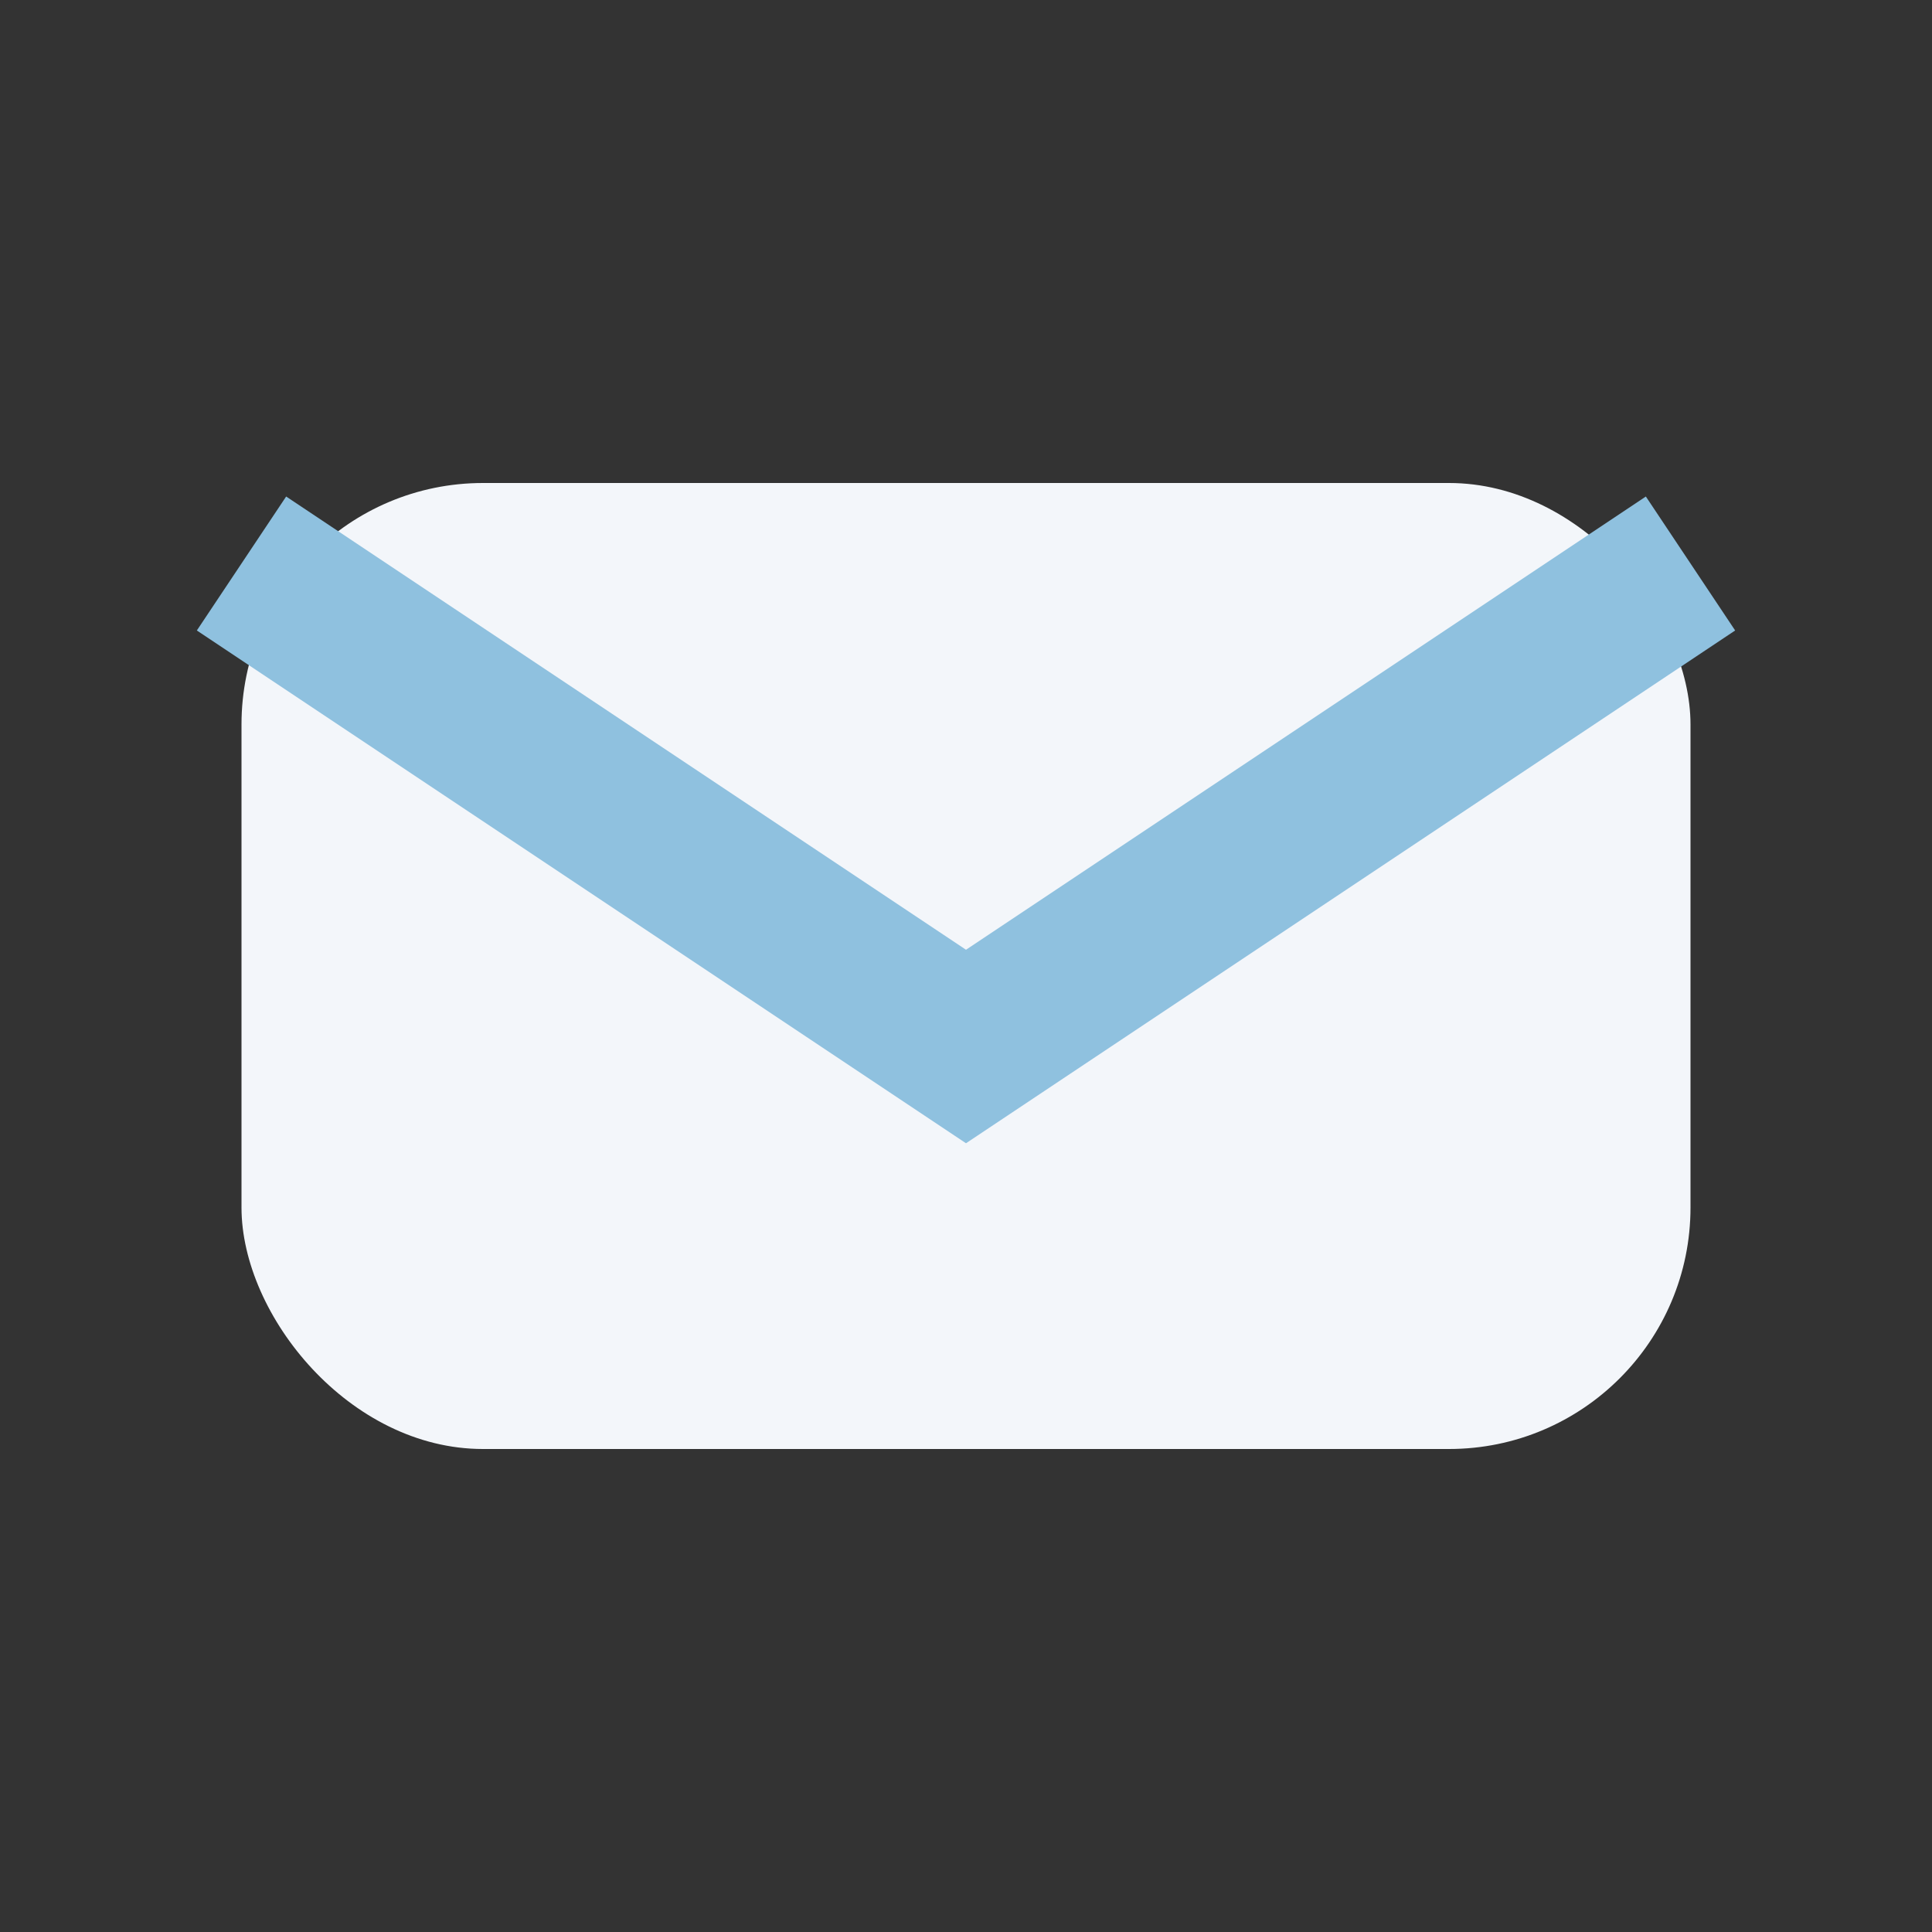
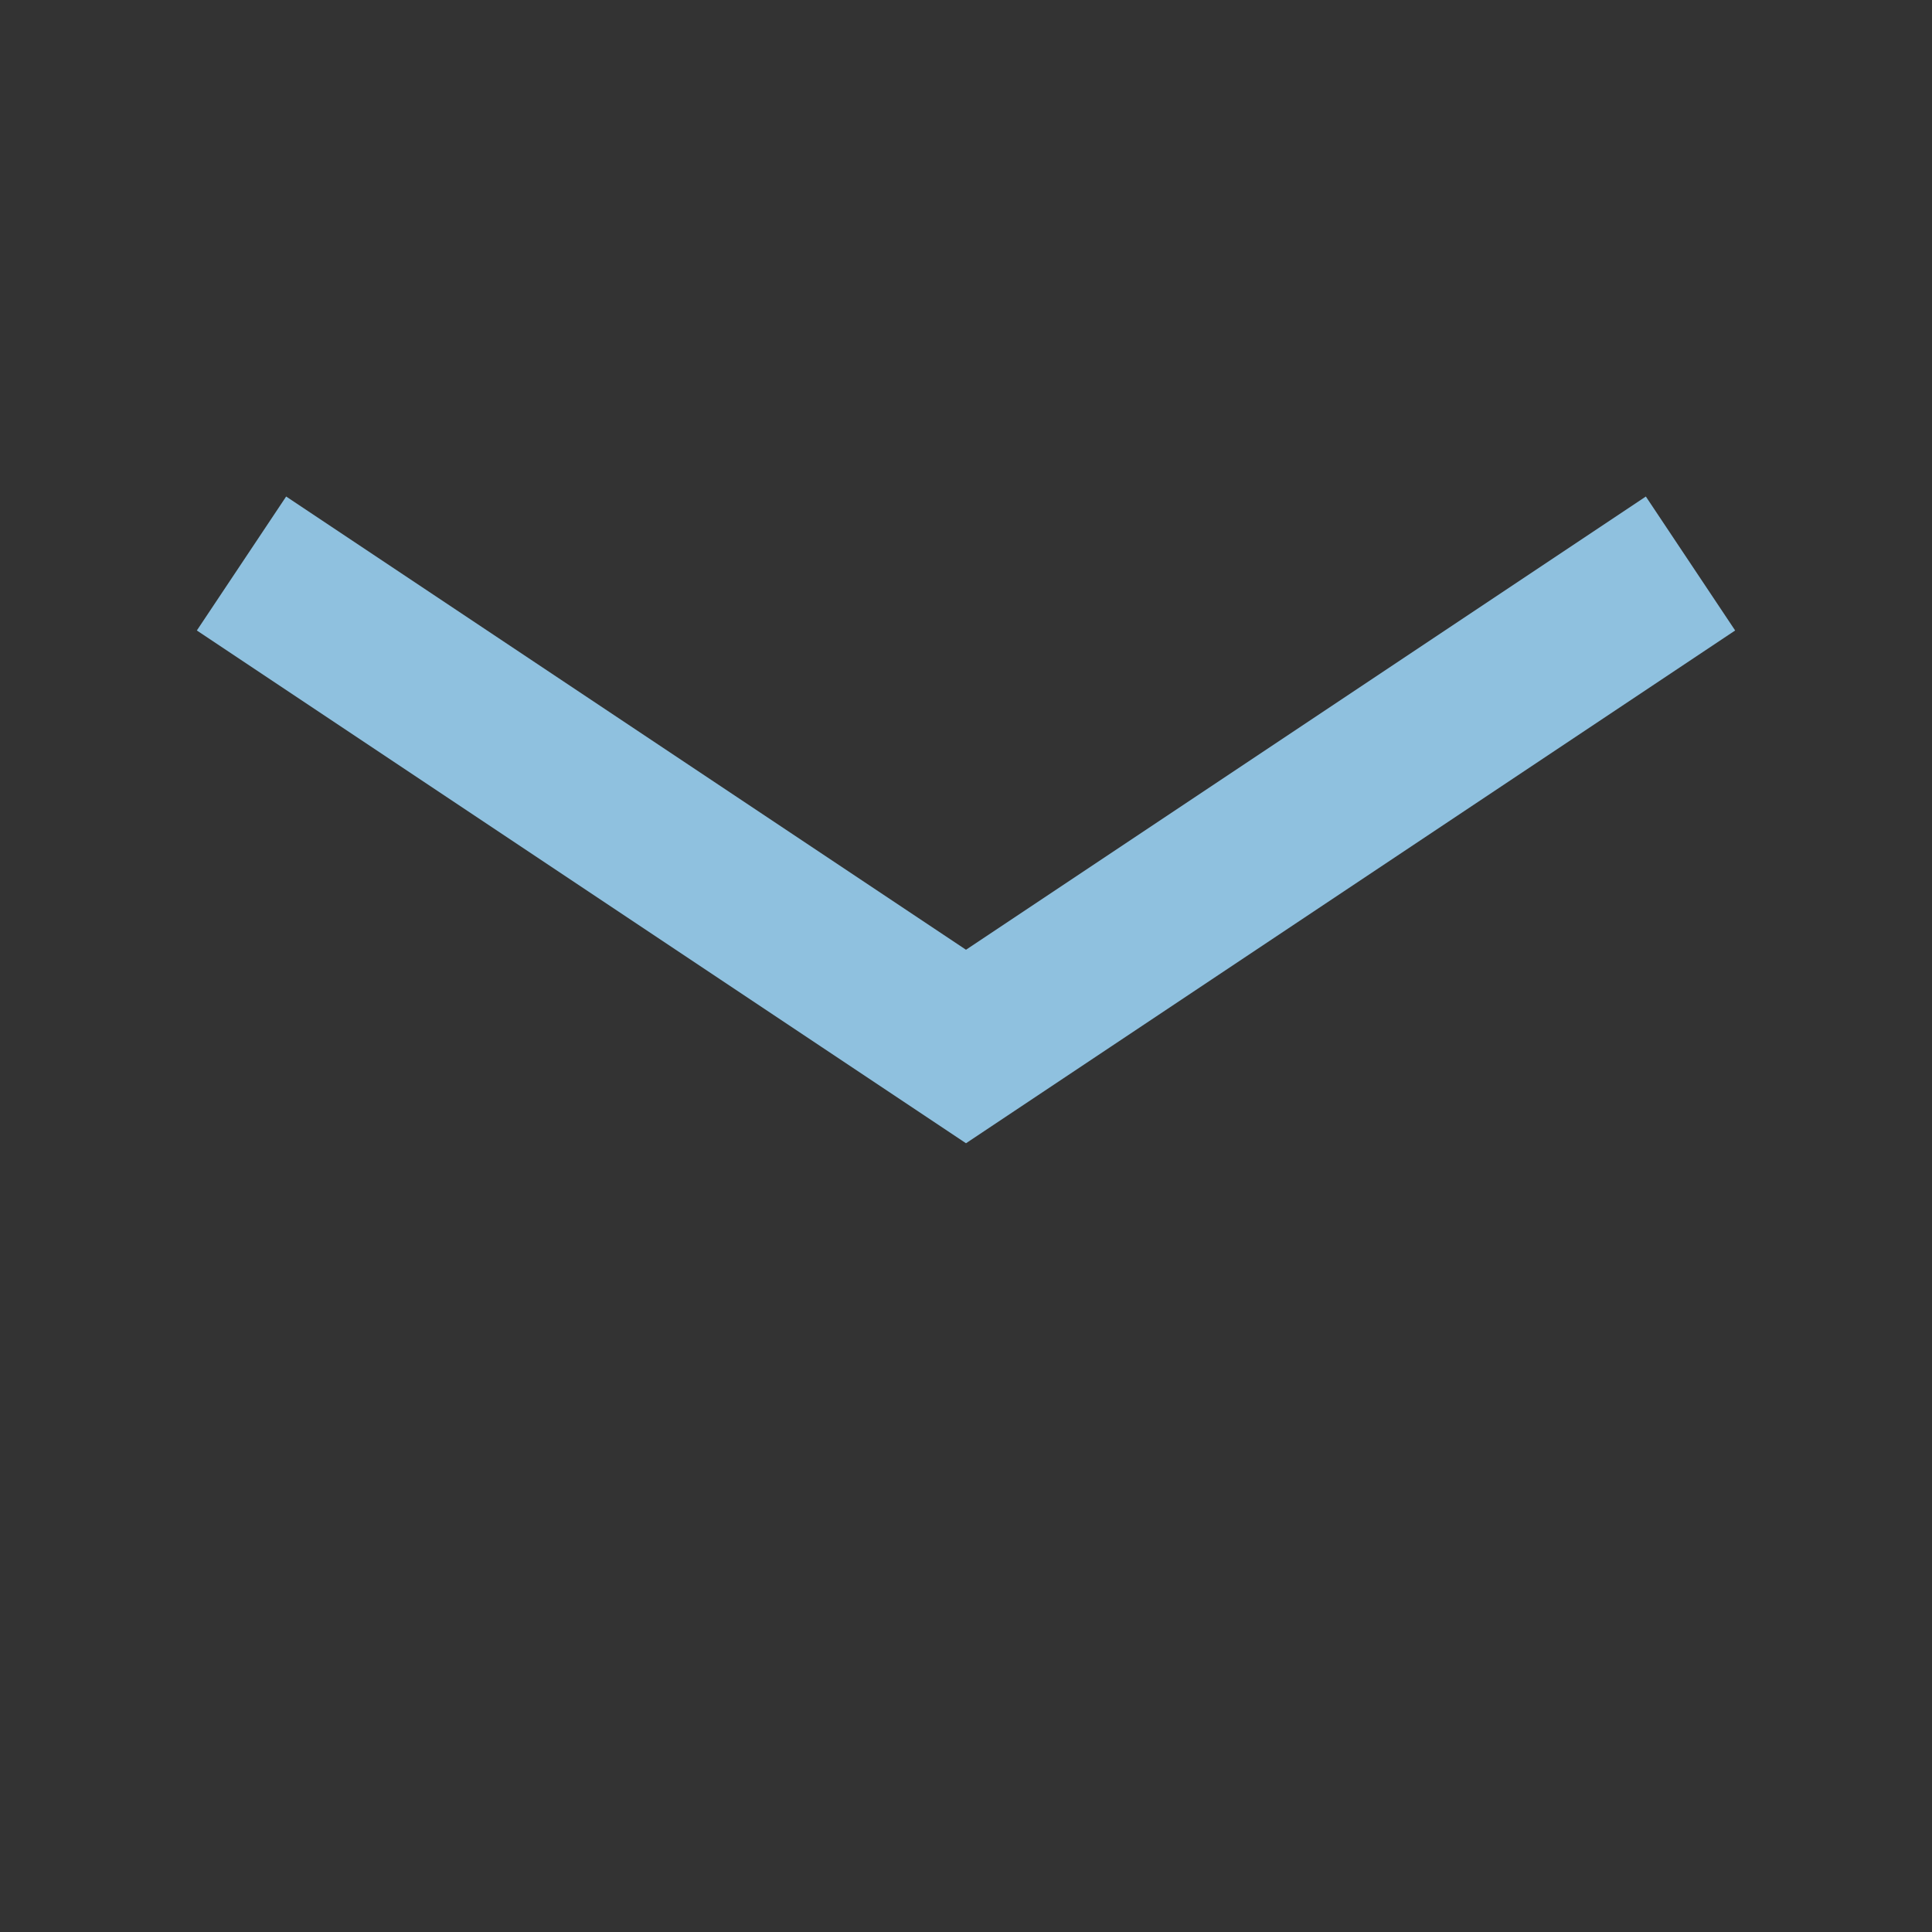
<svg xmlns="http://www.w3.org/2000/svg" width="24" height="24" viewBox="0 0 24 24">
  <rect x="0" y="0" width="24" height="24" fill="#333333" stroke="none" />
-   <rect x="3" y="6" width="18" height="12" rx="3" fill="#F3F6FA" />
  <path d="M3 7l9 6 9-6" stroke="#8FC1DF" stroke-width="2" fill="none" />
</svg>